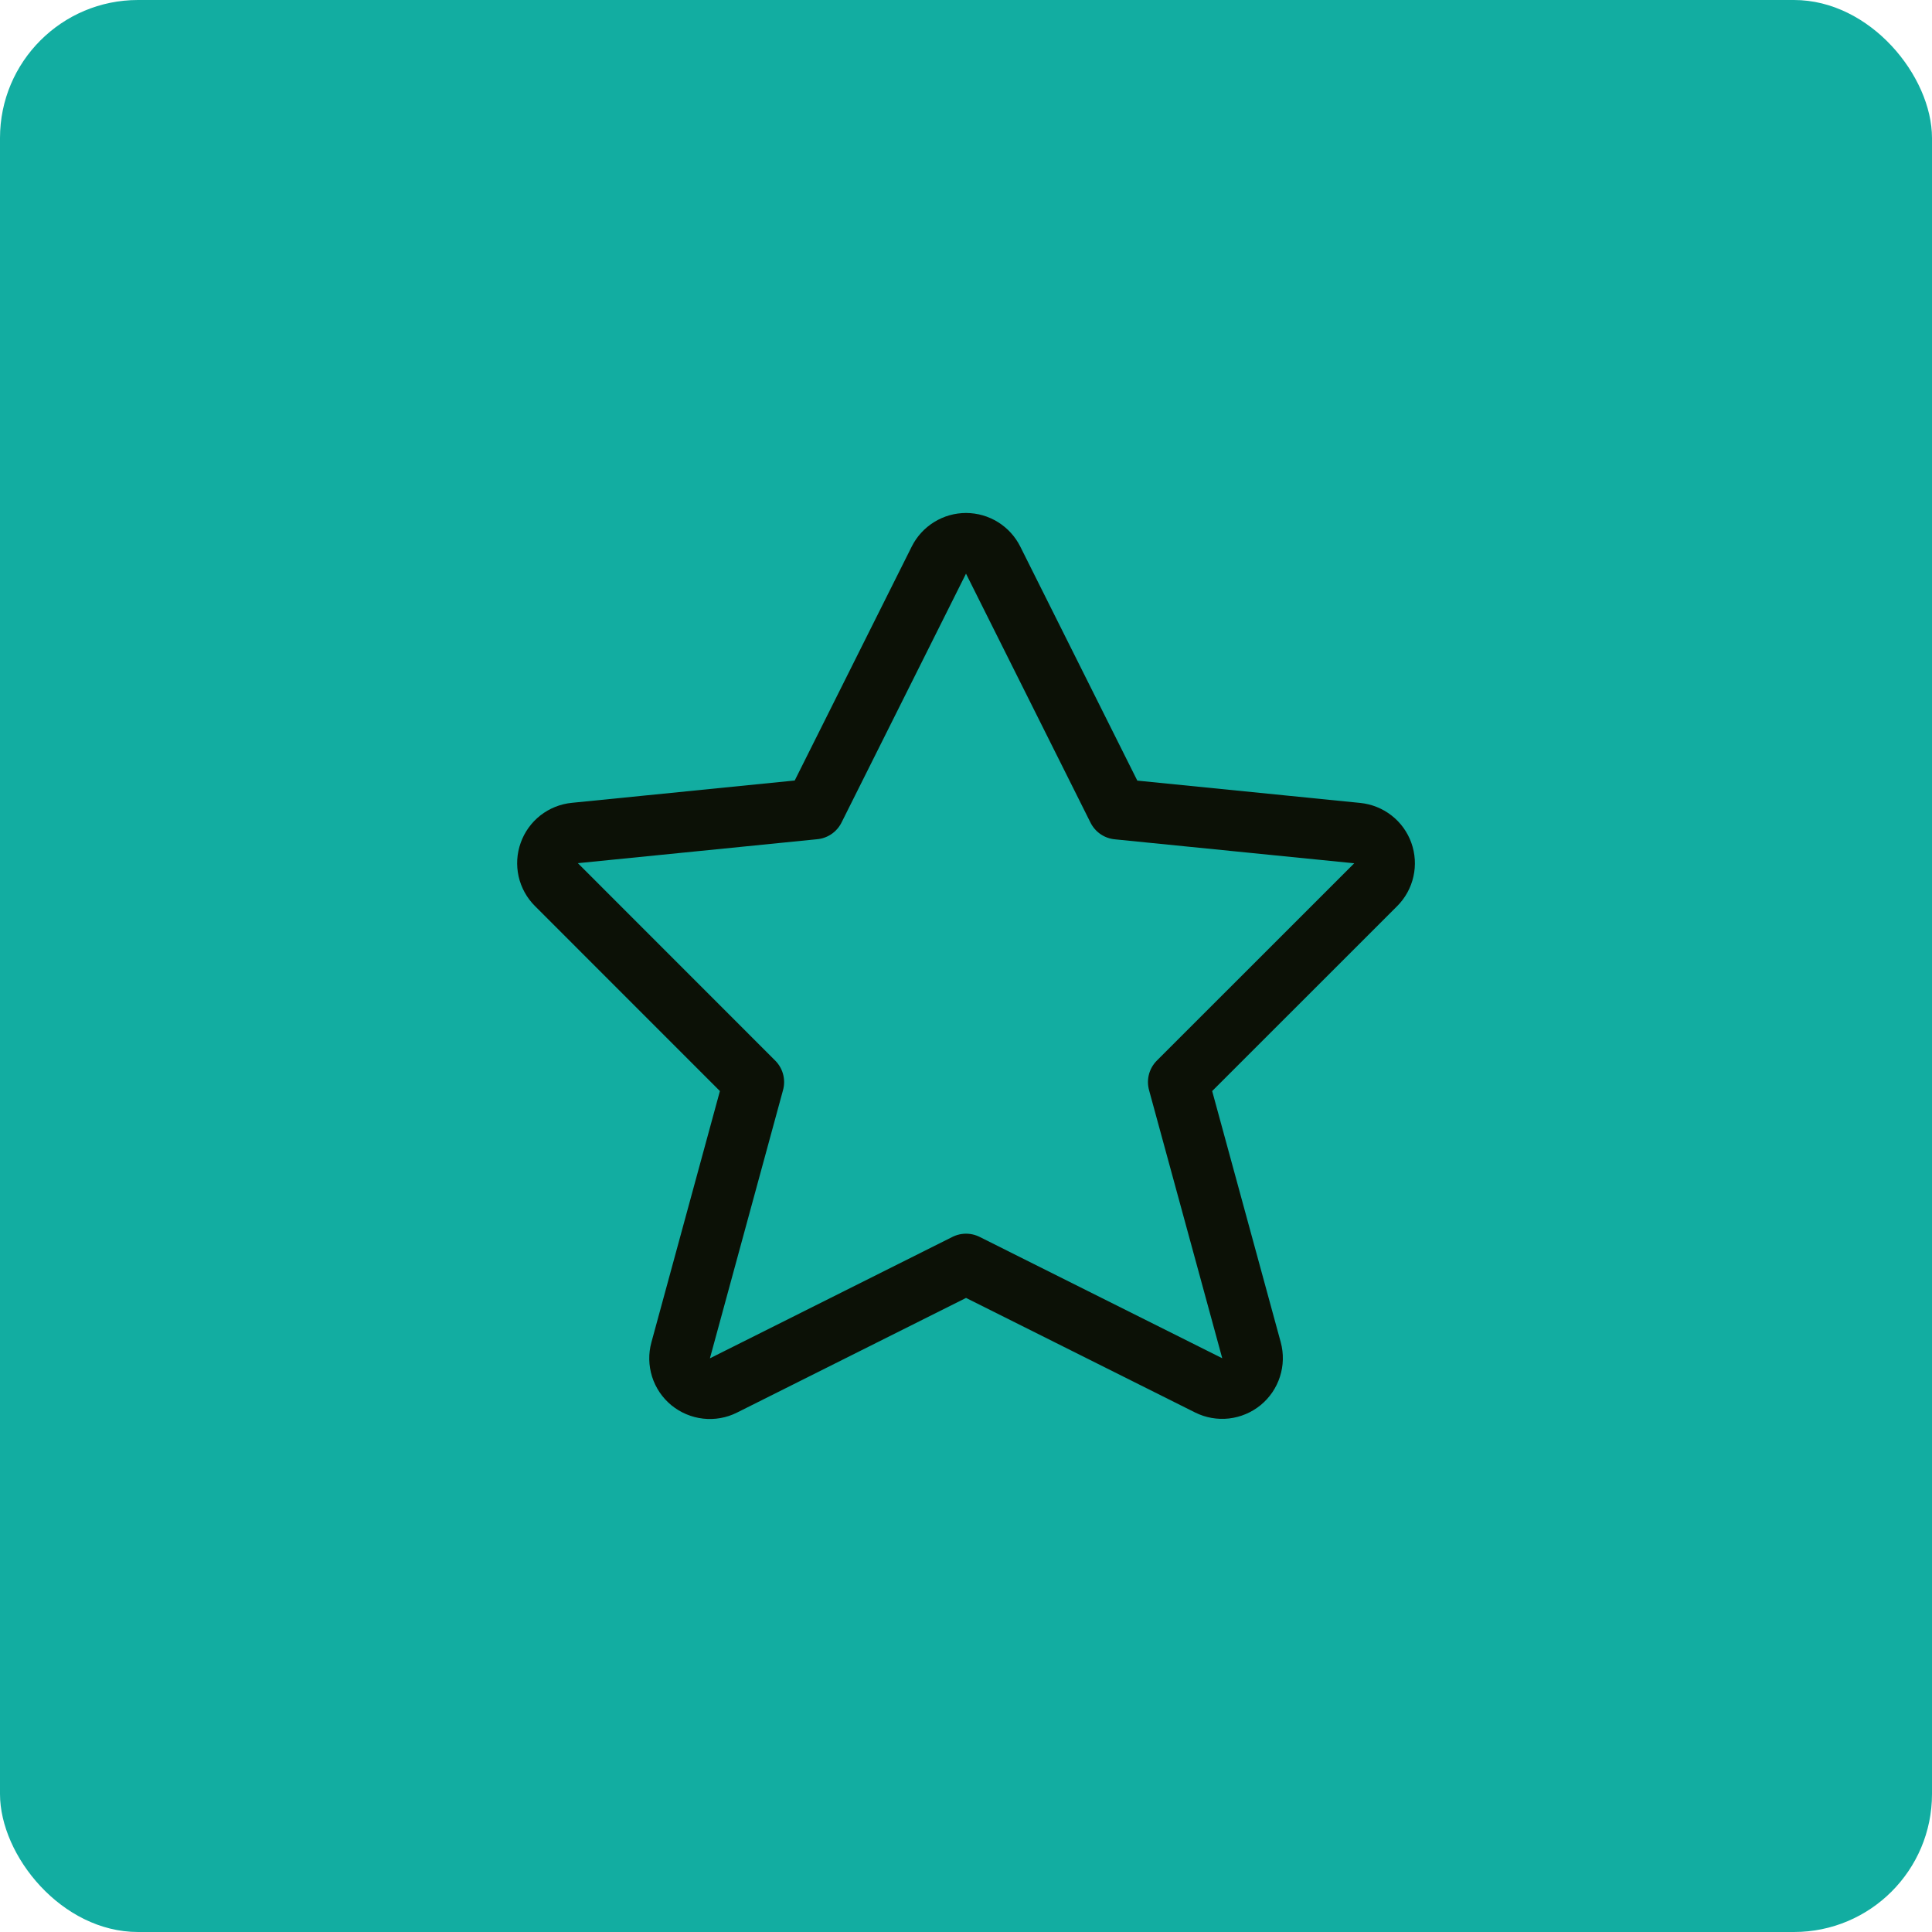
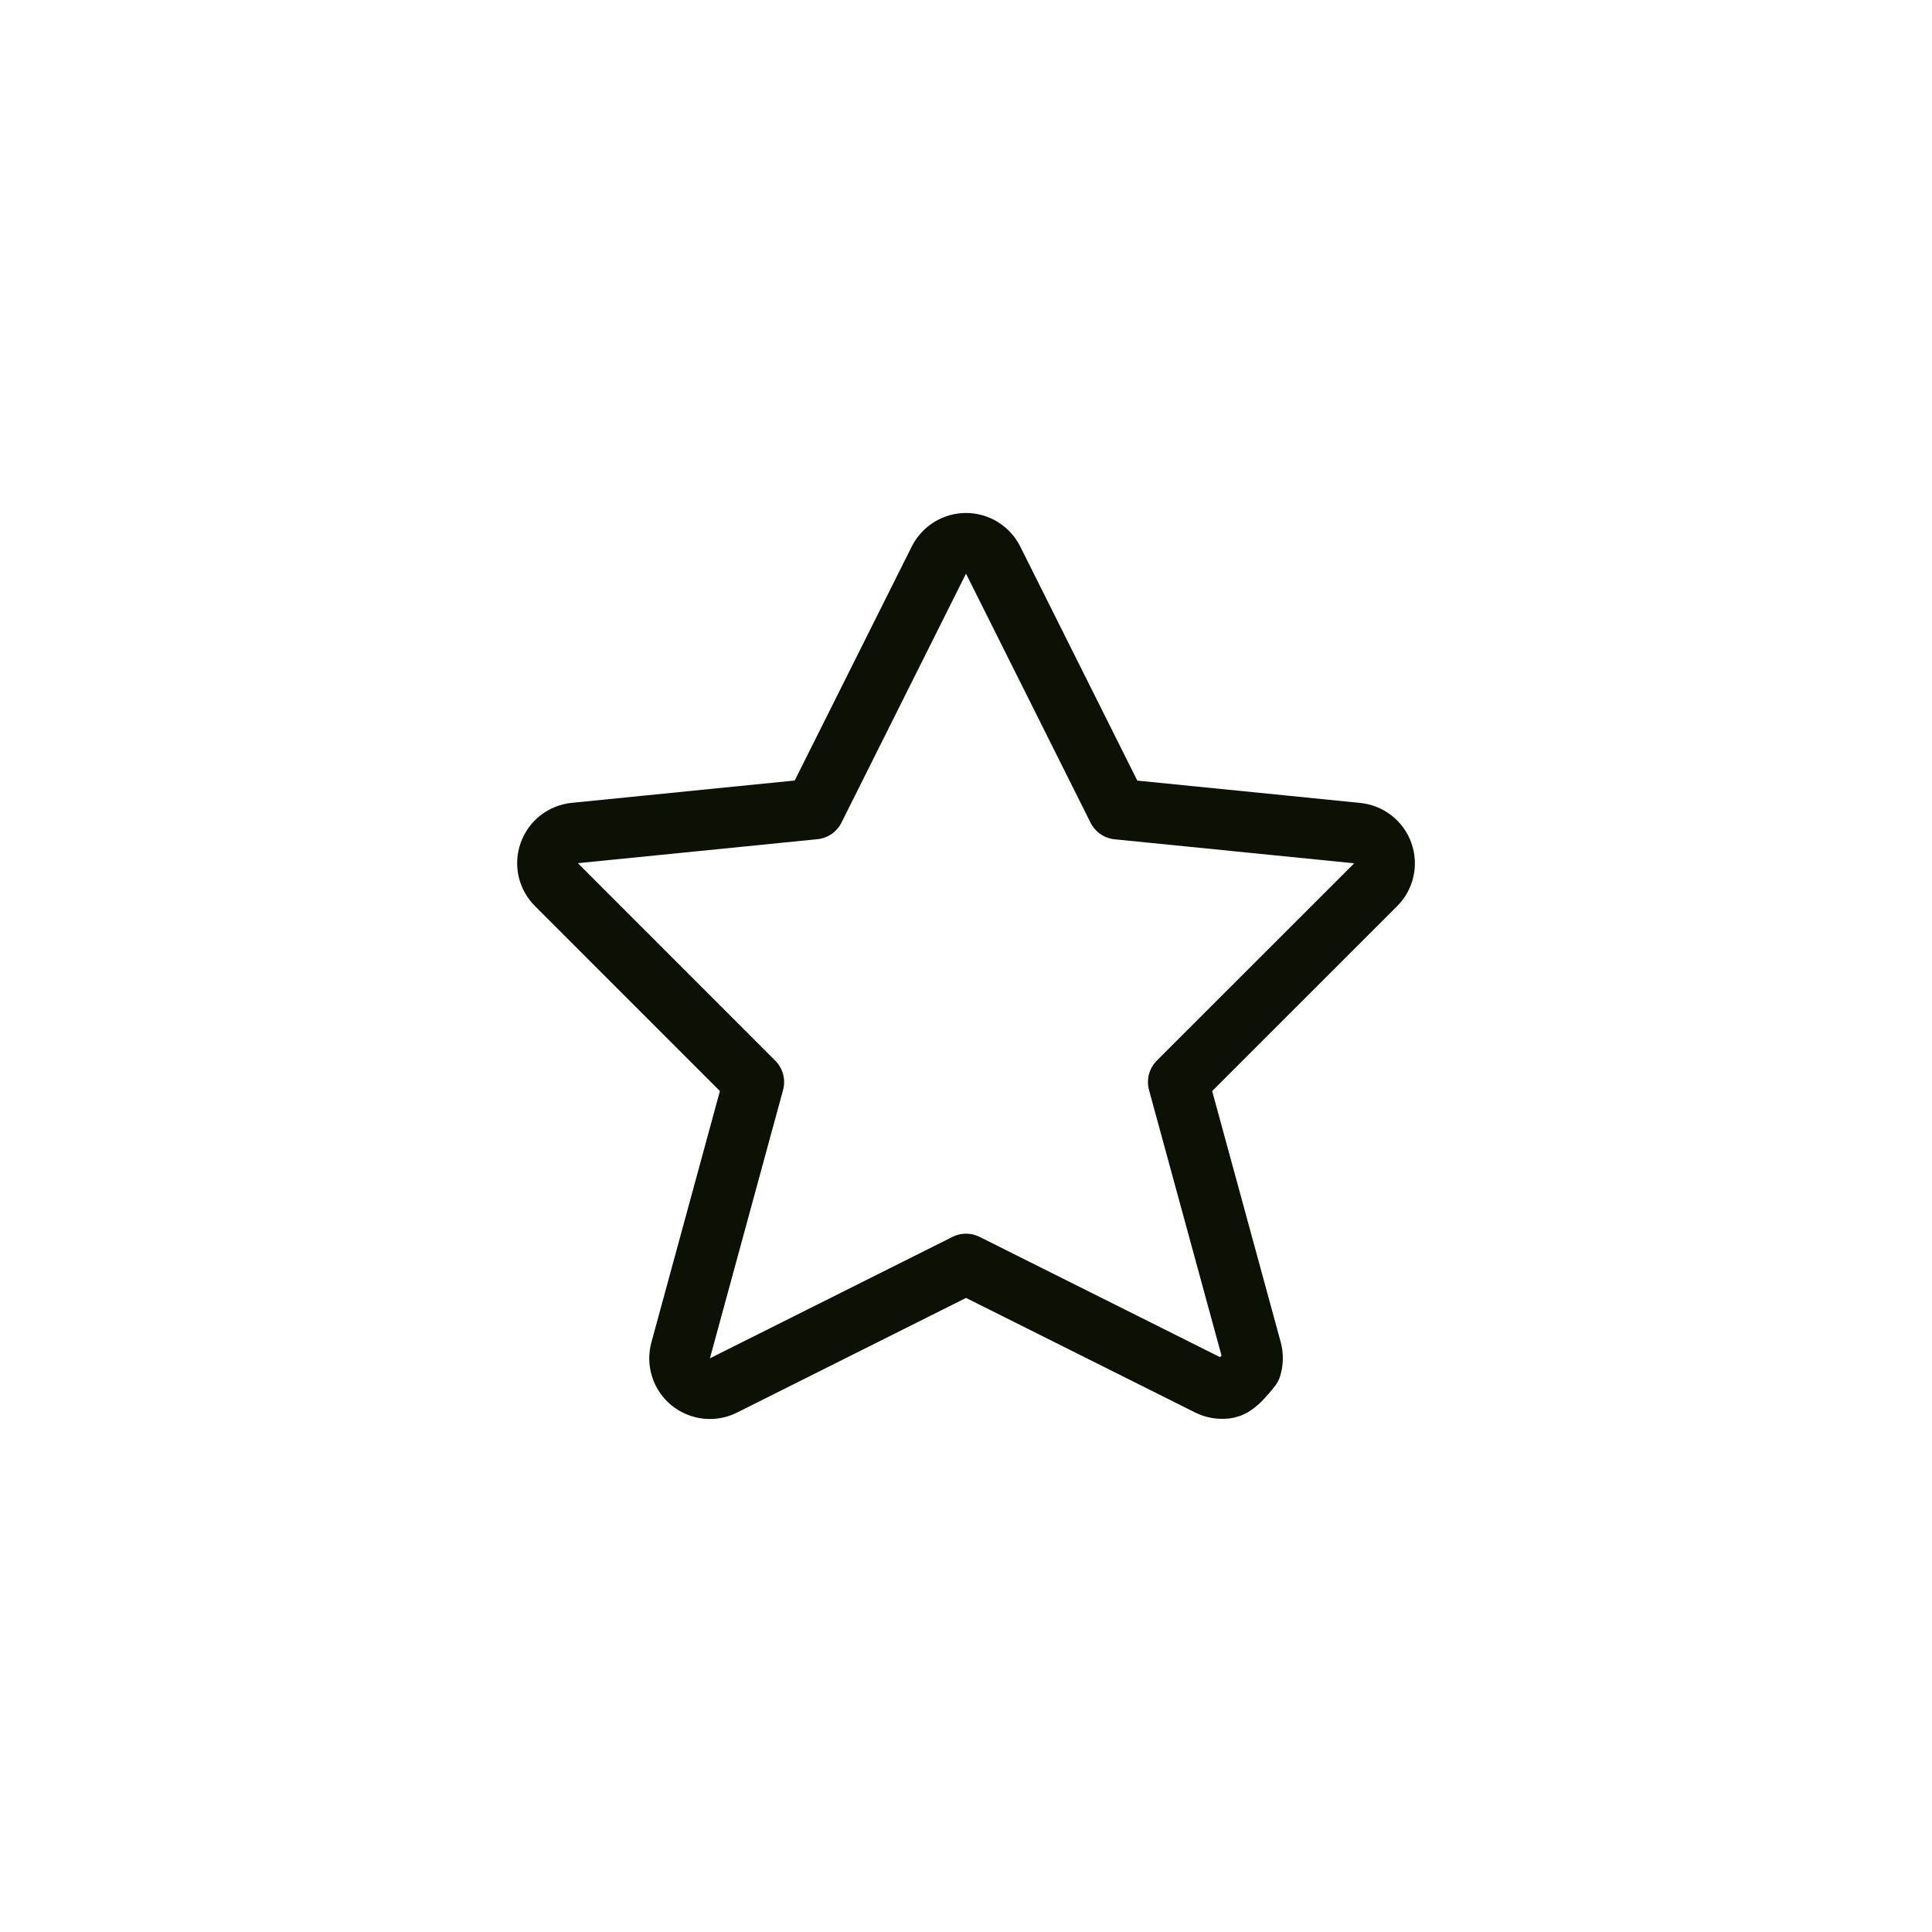
<svg xmlns="http://www.w3.org/2000/svg" width="56" height="56" viewBox="0 0 56 56" fill="none">
-   <rect width="56" height="56" rx="4" fill="#12ADA1" />
-   <path d="M28.787 16.236L32.396 23.453L39.34 24.148C39.505 24.165 39.663 24.228 39.794 24.33C39.926 24.432 40.025 24.57 40.081 24.727C40.137 24.883 40.148 25.053 40.111 25.215C40.075 25.378 39.993 25.526 39.875 25.644L34.153 31.364L36.275 39.137C36.319 39.301 36.315 39.474 36.263 39.635C36.212 39.797 36.114 39.94 35.983 40.048C35.852 40.155 35.693 40.222 35.524 40.242C35.356 40.261 35.185 40.231 35.033 40.155L28.001 36.638L20.968 40.159C20.817 40.235 20.646 40.265 20.478 40.246C20.309 40.227 20.15 40.159 20.018 40.052C19.887 39.944 19.79 39.801 19.739 39.639C19.688 39.477 19.684 39.304 19.729 39.141L21.849 31.364L16.127 25.64C16.009 25.523 15.927 25.374 15.89 25.212C15.854 25.049 15.864 24.88 15.921 24.723C15.977 24.566 16.076 24.429 16.207 24.326C16.339 24.224 16.496 24.161 16.662 24.145L23.605 23.45L27.215 16.232C27.288 16.087 27.401 15.964 27.54 15.879C27.679 15.793 27.839 15.748 28.002 15.748C28.165 15.749 28.325 15.794 28.464 15.881C28.602 15.967 28.714 16.09 28.787 16.236Z" stroke="#0C1106" stroke-width="1.758" stroke-linecap="round" stroke-linejoin="round" />
+   <path d="M28.787 16.236L32.396 23.453L39.34 24.148C39.505 24.165 39.663 24.228 39.794 24.33C39.926 24.432 40.025 24.57 40.081 24.727C40.137 24.883 40.148 25.053 40.111 25.215C40.075 25.378 39.993 25.526 39.875 25.644L34.153 31.364L36.275 39.137C36.319 39.301 36.315 39.474 36.263 39.635C35.852 40.155 35.693 40.222 35.524 40.242C35.356 40.261 35.185 40.231 35.033 40.155L28.001 36.638L20.968 40.159C20.817 40.235 20.646 40.265 20.478 40.246C20.309 40.227 20.15 40.159 20.018 40.052C19.887 39.944 19.79 39.801 19.739 39.639C19.688 39.477 19.684 39.304 19.729 39.141L21.849 31.364L16.127 25.64C16.009 25.523 15.927 25.374 15.89 25.212C15.854 25.049 15.864 24.88 15.921 24.723C15.977 24.566 16.076 24.429 16.207 24.326C16.339 24.224 16.496 24.161 16.662 24.145L23.605 23.45L27.215 16.232C27.288 16.087 27.401 15.964 27.54 15.879C27.679 15.793 27.839 15.748 28.002 15.748C28.165 15.749 28.325 15.794 28.464 15.881C28.602 15.967 28.714 16.09 28.787 16.236Z" stroke="#0C1106" stroke-width="1.758" stroke-linecap="round" stroke-linejoin="round" />
</svg>